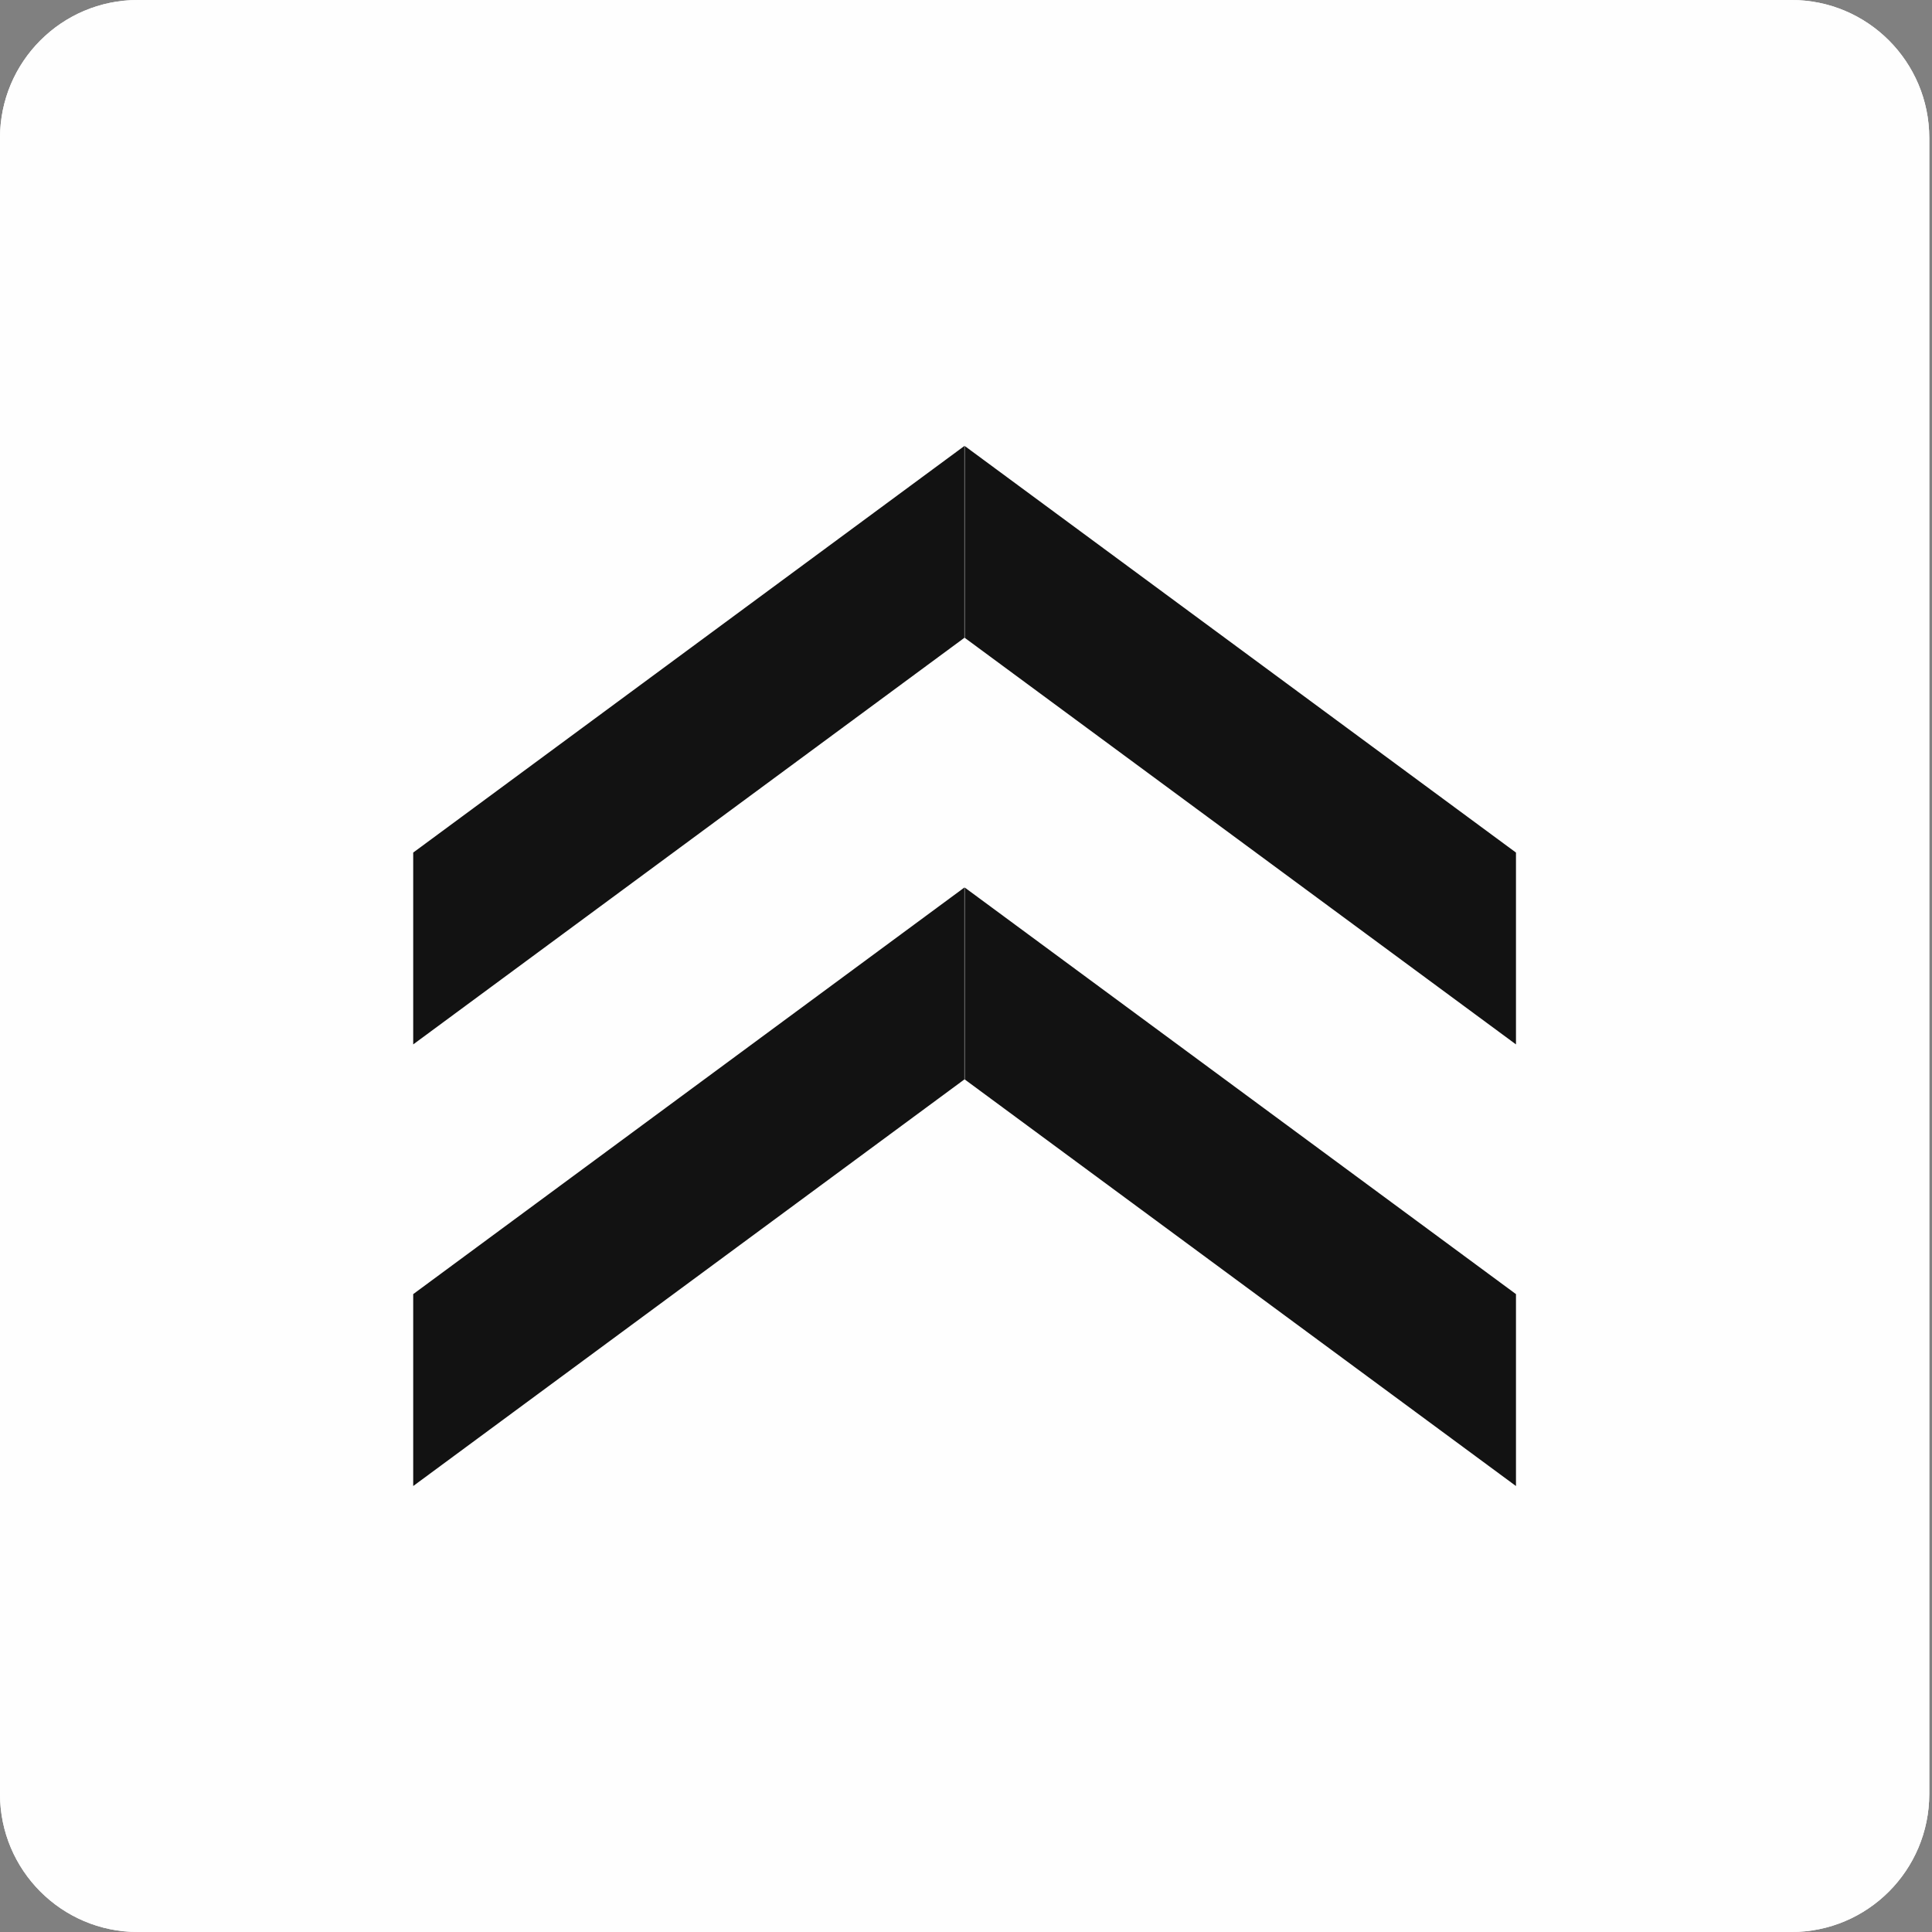
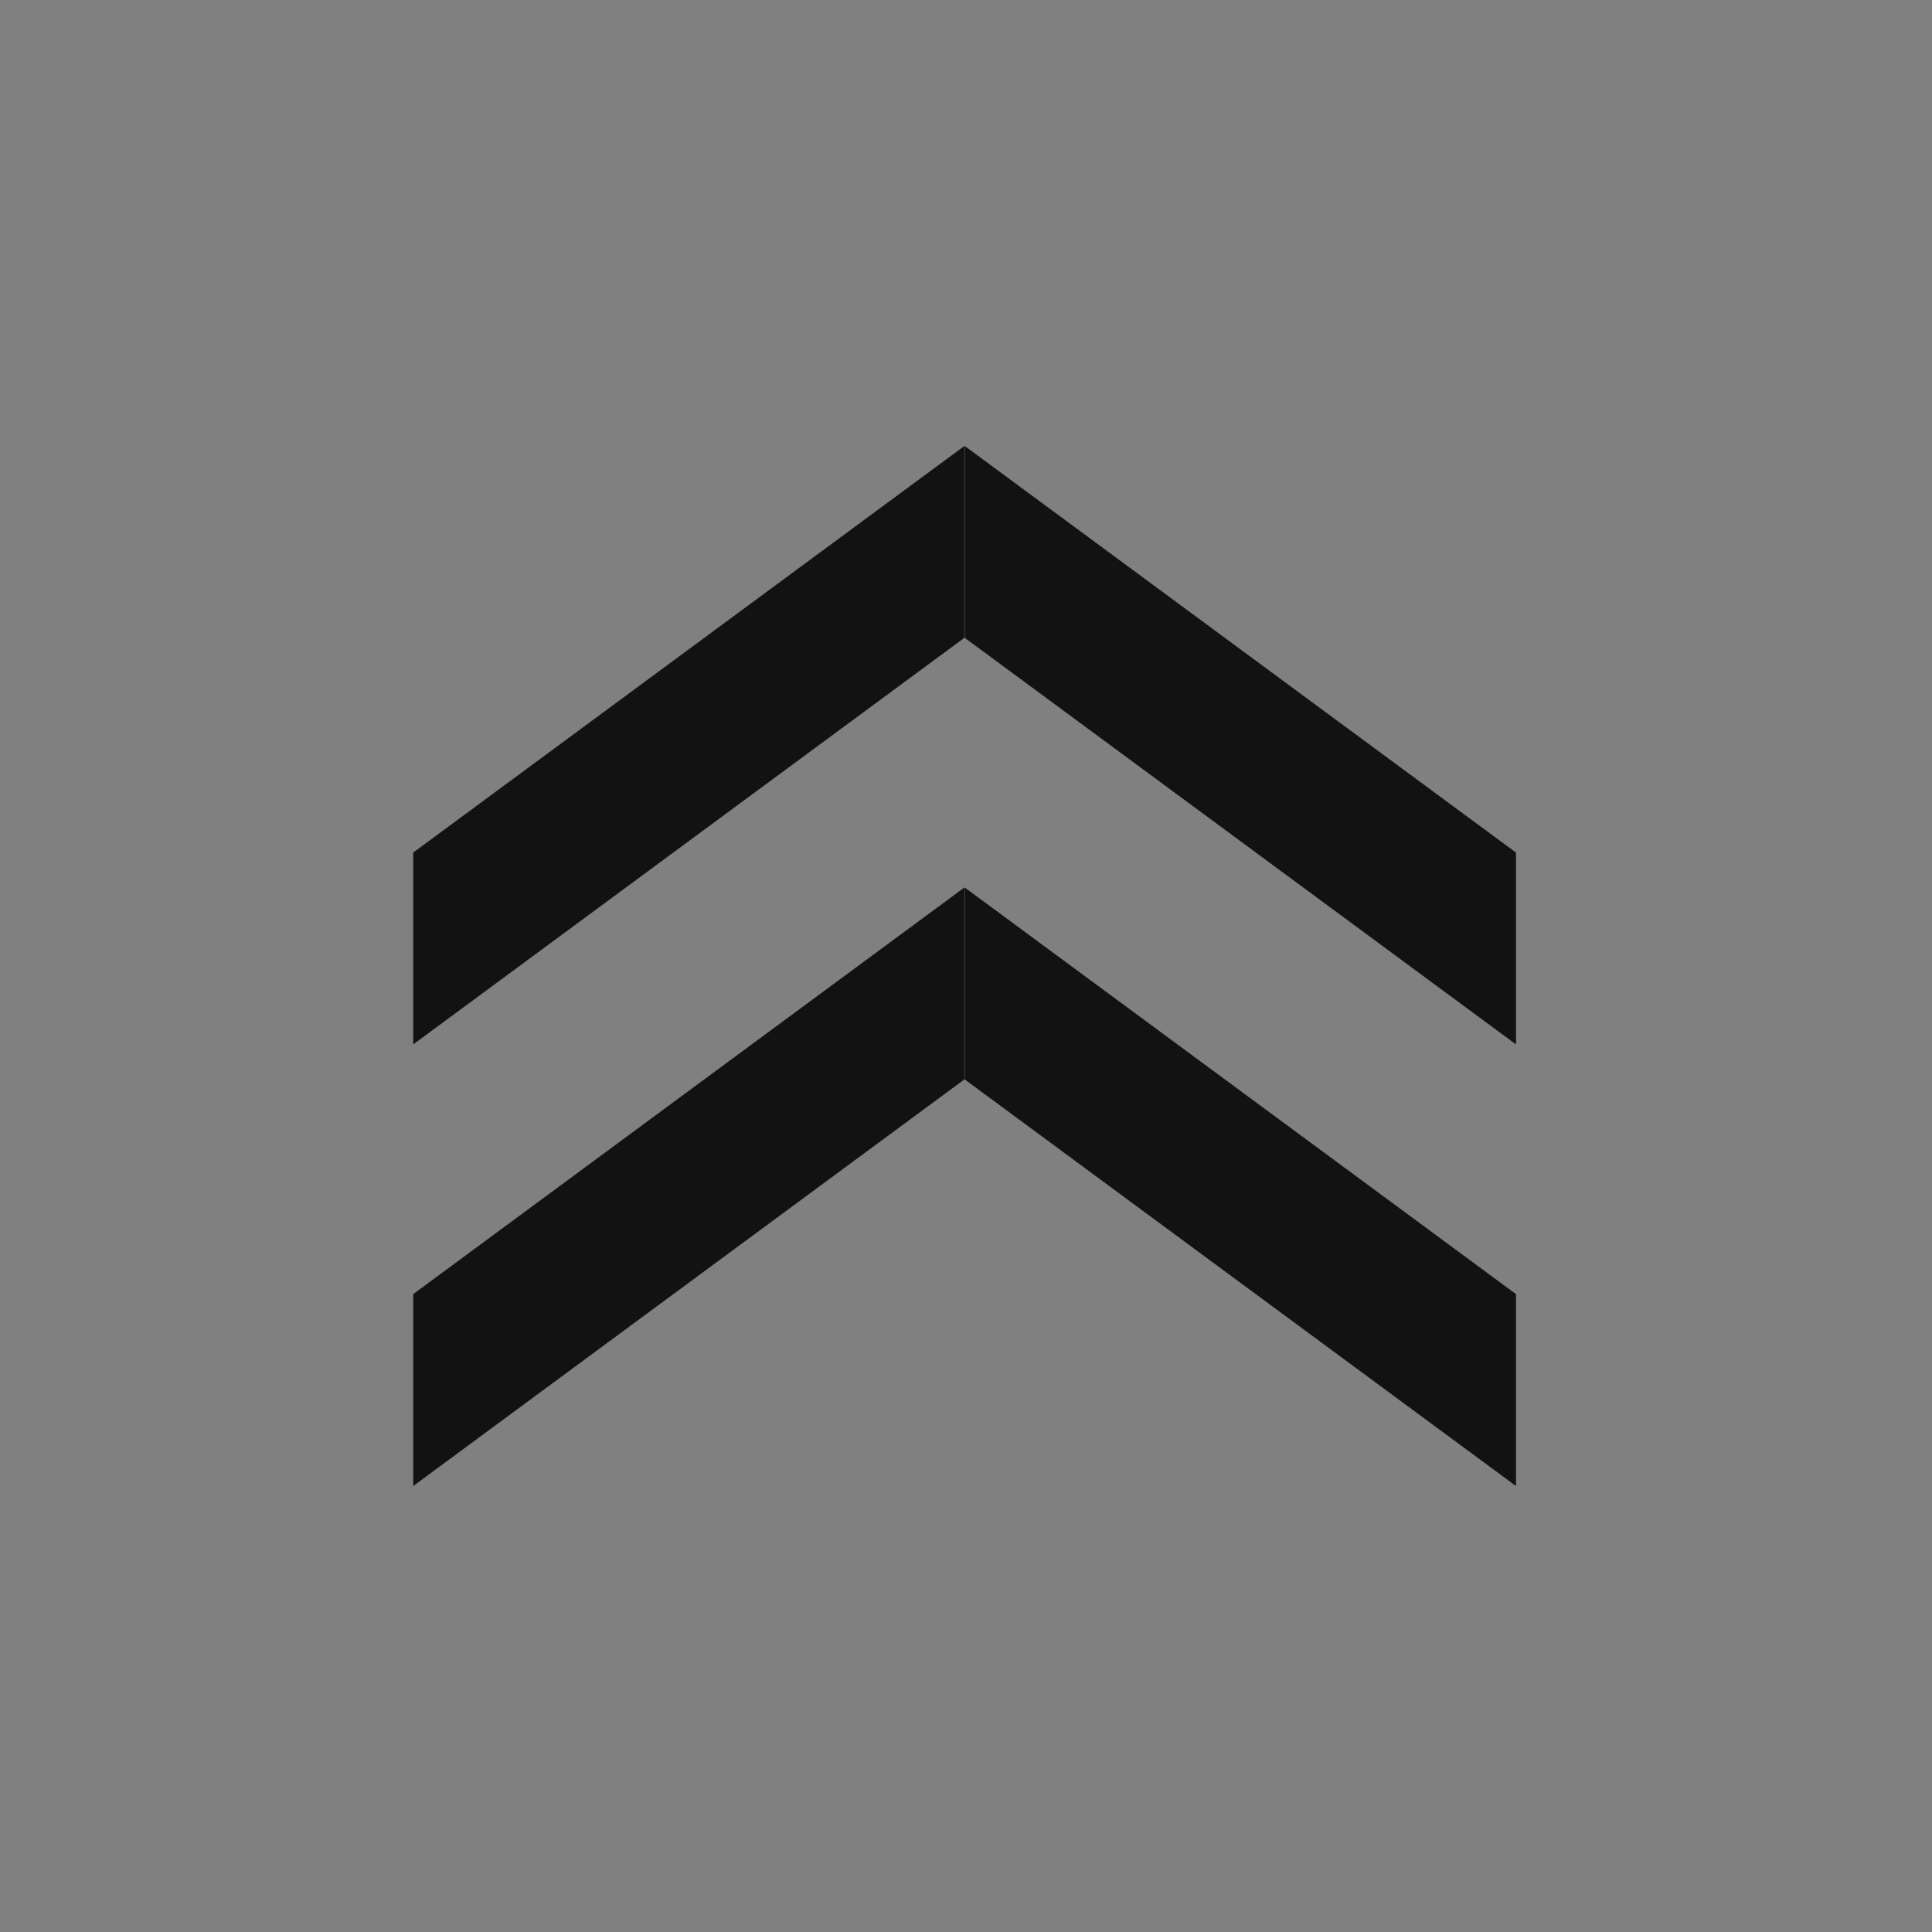
<svg xmlns="http://www.w3.org/2000/svg" width="24" height="24" viewBox="0 0 24 24" fill="none">
  <rect x="0" y="0" width="24" height="24" fill="#808080" stroke="none" />
-   <path d="M22.254 0H1.712C0.766 0 0 0.768 0 1.714V22.286C0 23.232 0.766 24 1.712 24H22.254C23.2 24 23.966 23.232 23.966 22.286V1.714C23.966 0.768 23.2 0 22.254 0Z" fill="white" />
-   <path d="M22.254 0H1.712C0.766 0 0 0.768 0 1.714V22.286C0 23.232 0.766 24 1.712 24H22.254C23.2 24 23.966 23.232 23.966 22.286V1.714C23.966 0.768 23.2 0 22.254 0Z" fill="#FEFEFE" />
  <path d="M5.133 10.591L11.98 5.54V7.923L5.133 12.974V10.591Z" fill="#121212" />
  <path d="M18.832 10.591L11.984 5.54V7.923L18.832 12.974V10.591Z" fill="#121212" />
  <path d="M5.133 16.076L11.98 11.025V13.409L5.133 18.46V16.076Z" fill="#121212" />
  <path d="M18.832 16.076L11.984 11.025V13.409L18.832 18.46V16.076Z" fill="#121212" />
</svg>